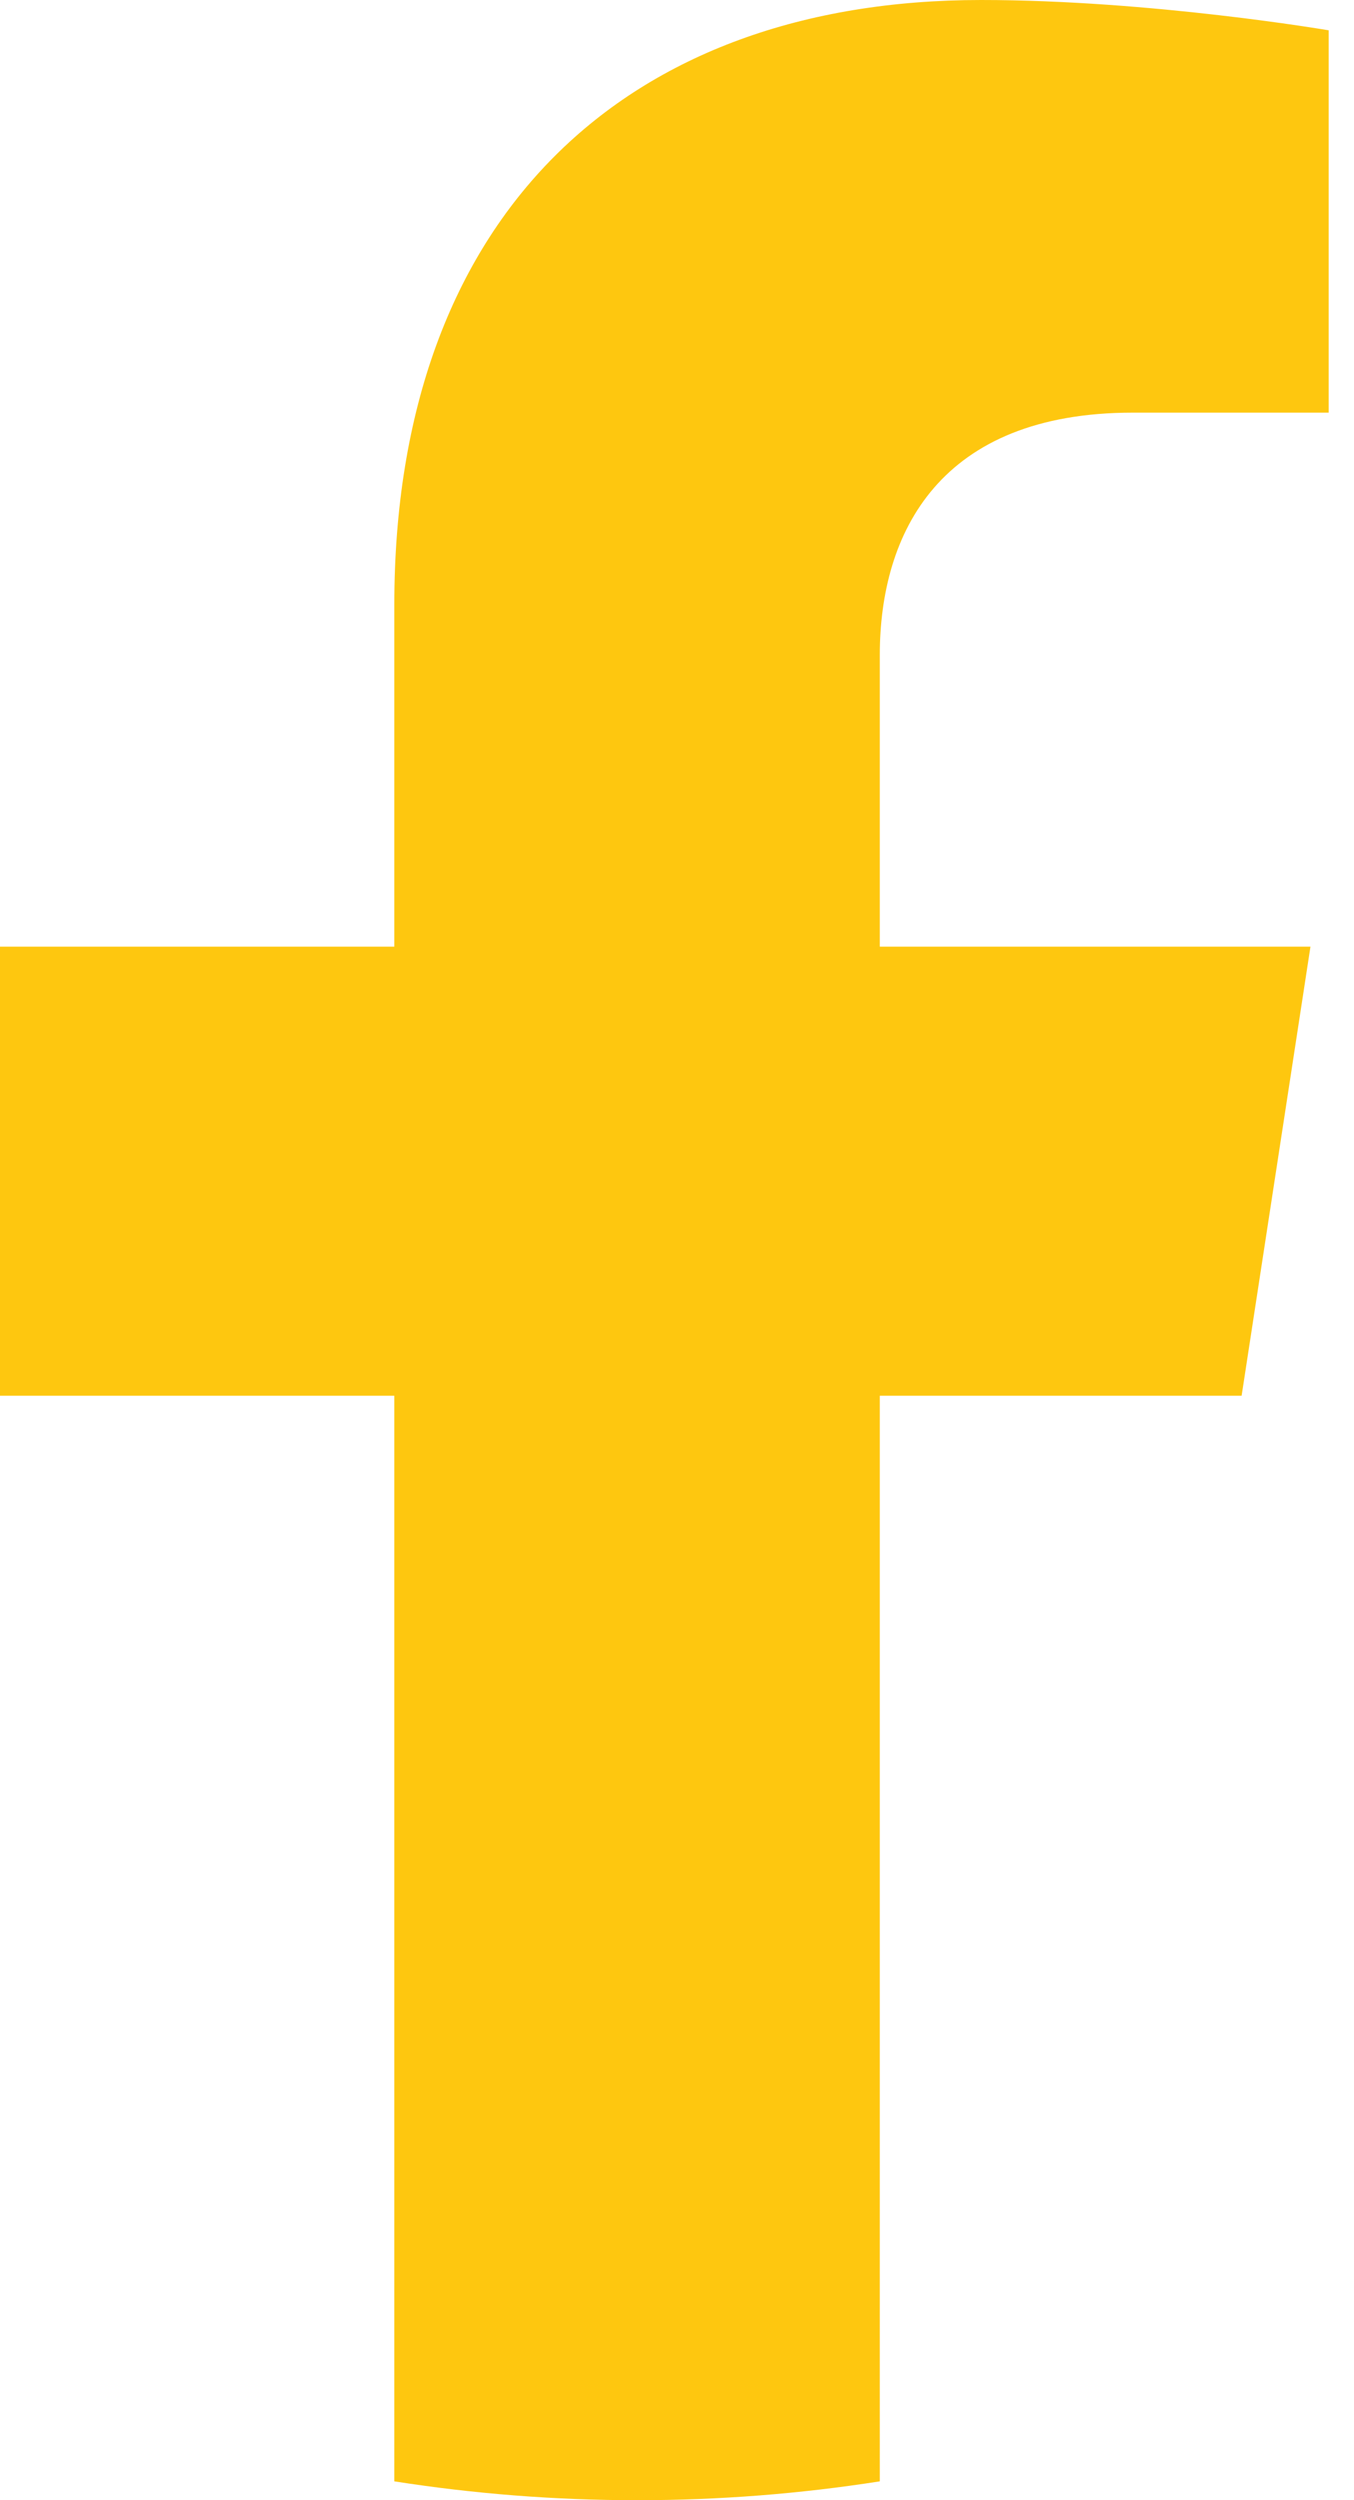
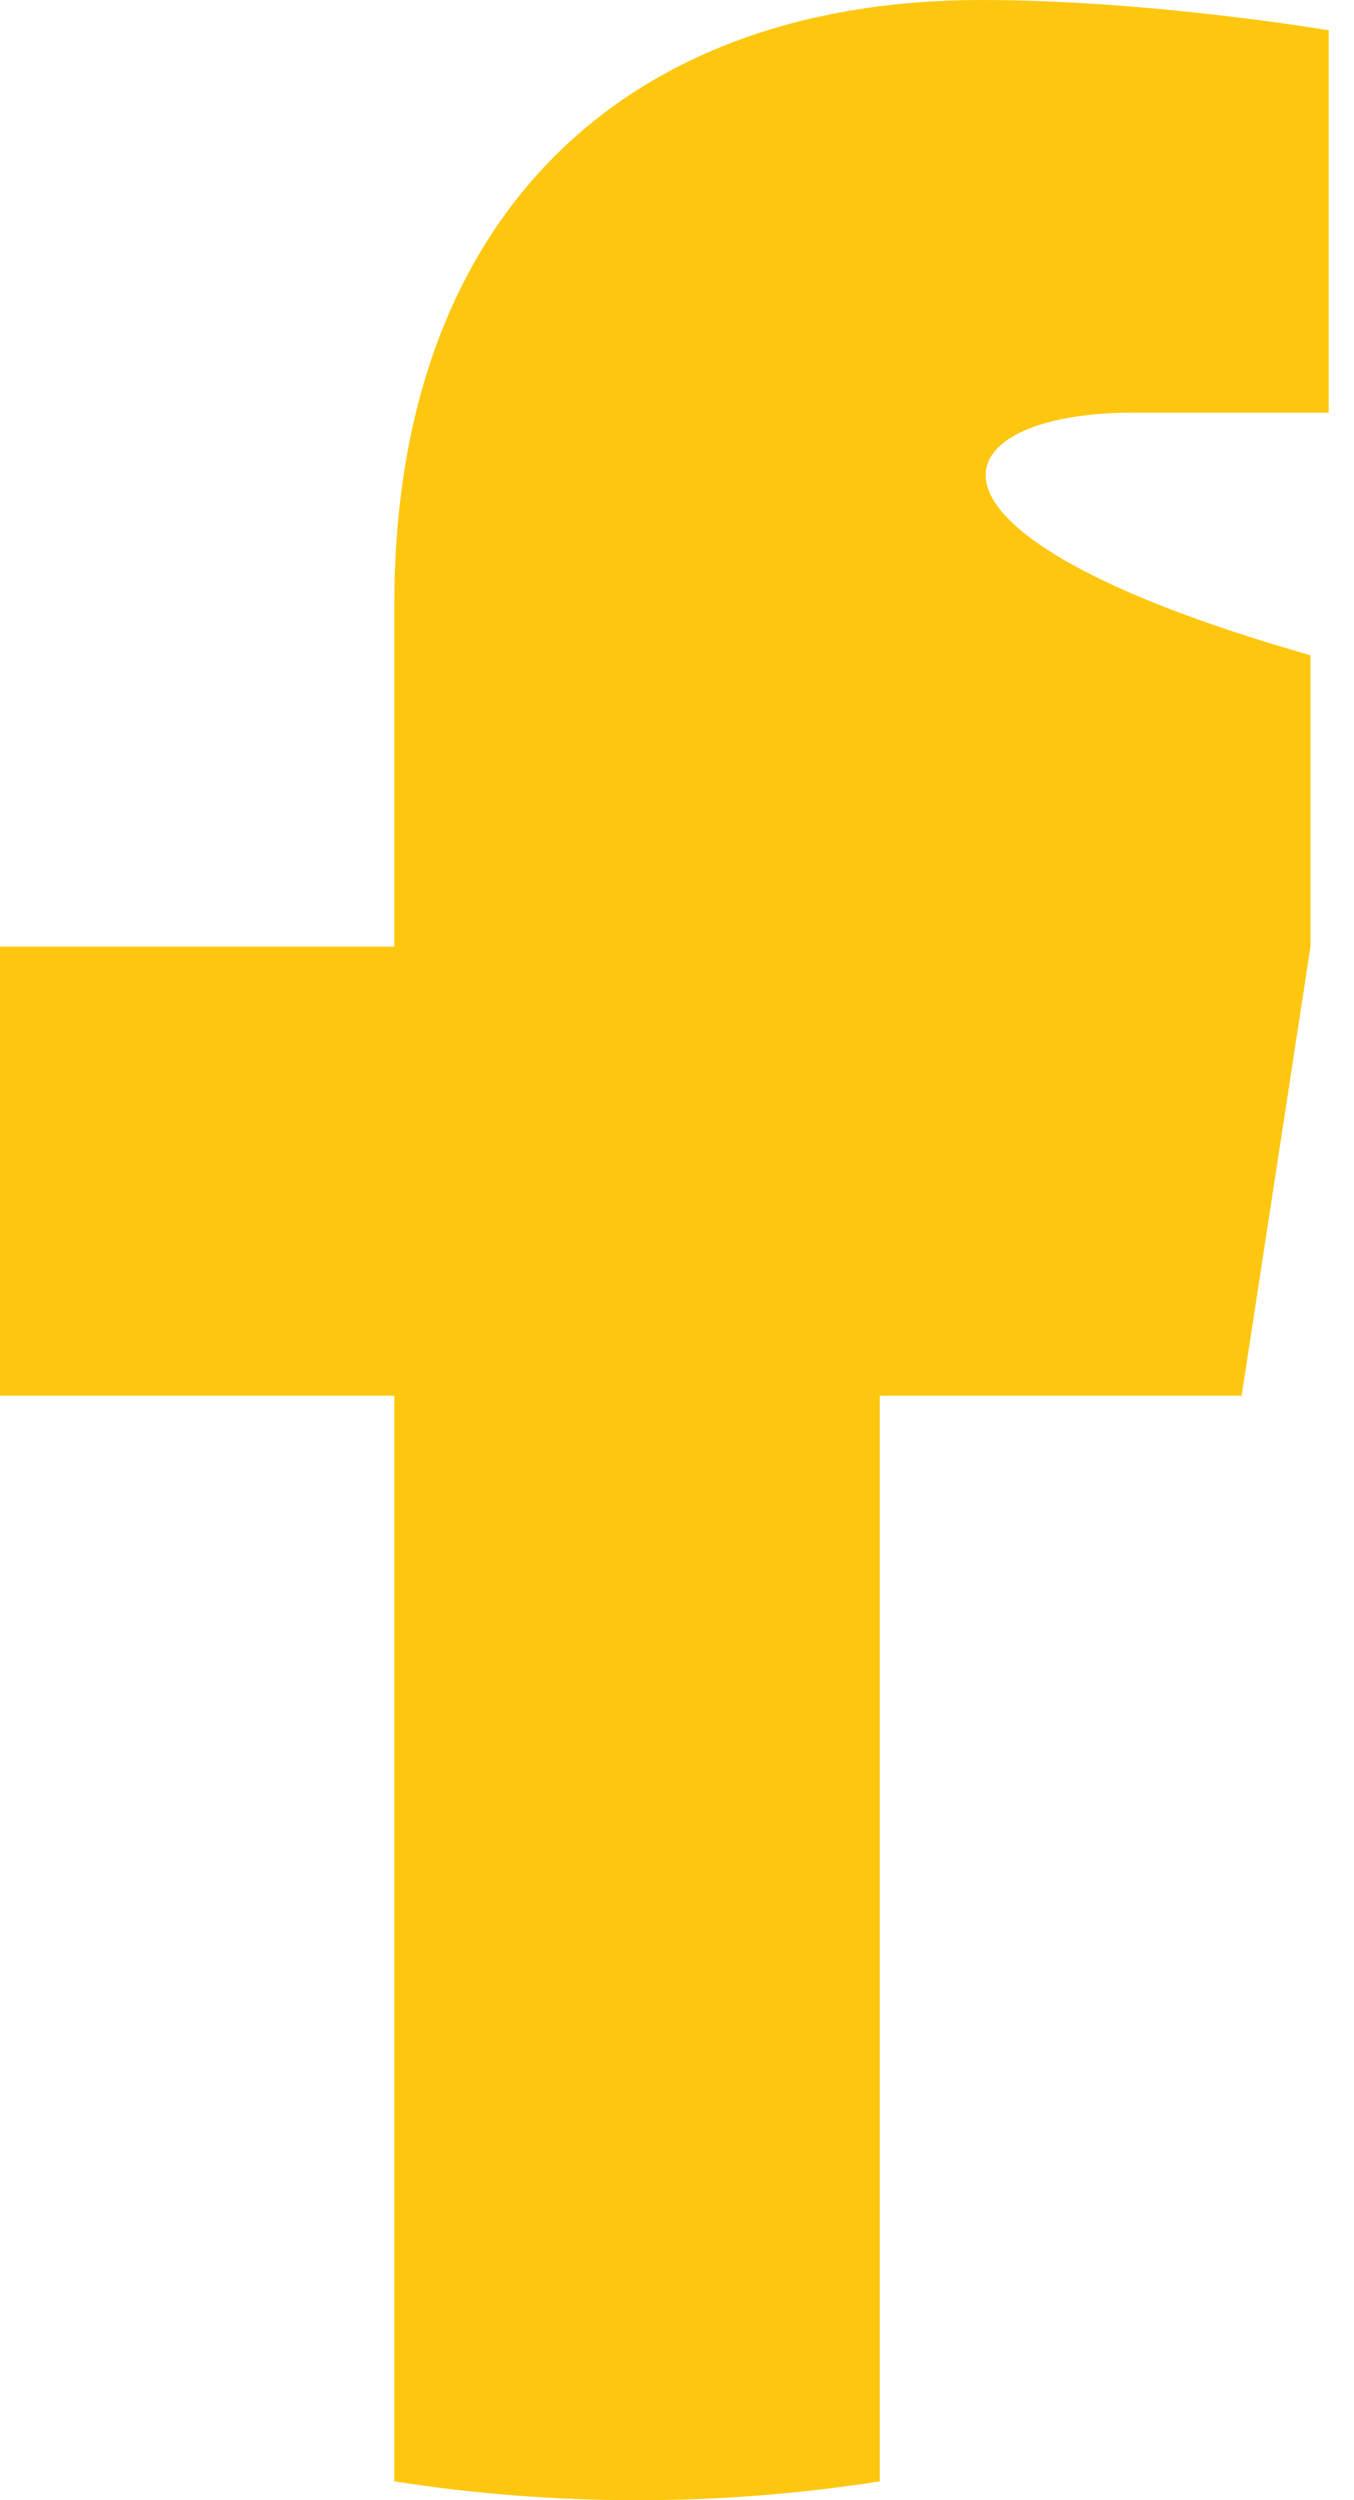
<svg xmlns="http://www.w3.org/2000/svg" width="13" height="24" viewBox="0 0 13 24" fill="none">
-   <path d="M11.921 13.398L12.582 9.087H8.447V6.29C8.447 5.111 9.024 3.961 10.877 3.961H12.757V0.291C12.757 0.291 11.051 0 9.419 0C6.013 0 3.786 2.064 3.786 5.802V9.087H0V13.398H3.786V23.819C4.546 23.938 5.324 24 6.117 24C6.909 24 7.687 23.938 8.447 23.819V13.398H11.921Z" fill="#FEC70F" />
+   <path d="M11.921 13.398L12.582 9.087V6.29C8.447 5.111 9.024 3.961 10.877 3.961H12.757V0.291C12.757 0.291 11.051 0 9.419 0C6.013 0 3.786 2.064 3.786 5.802V9.087H0V13.398H3.786V23.819C4.546 23.938 5.324 24 6.117 24C6.909 24 7.687 23.938 8.447 23.819V13.398H11.921Z" fill="#FEC70F" />
</svg>